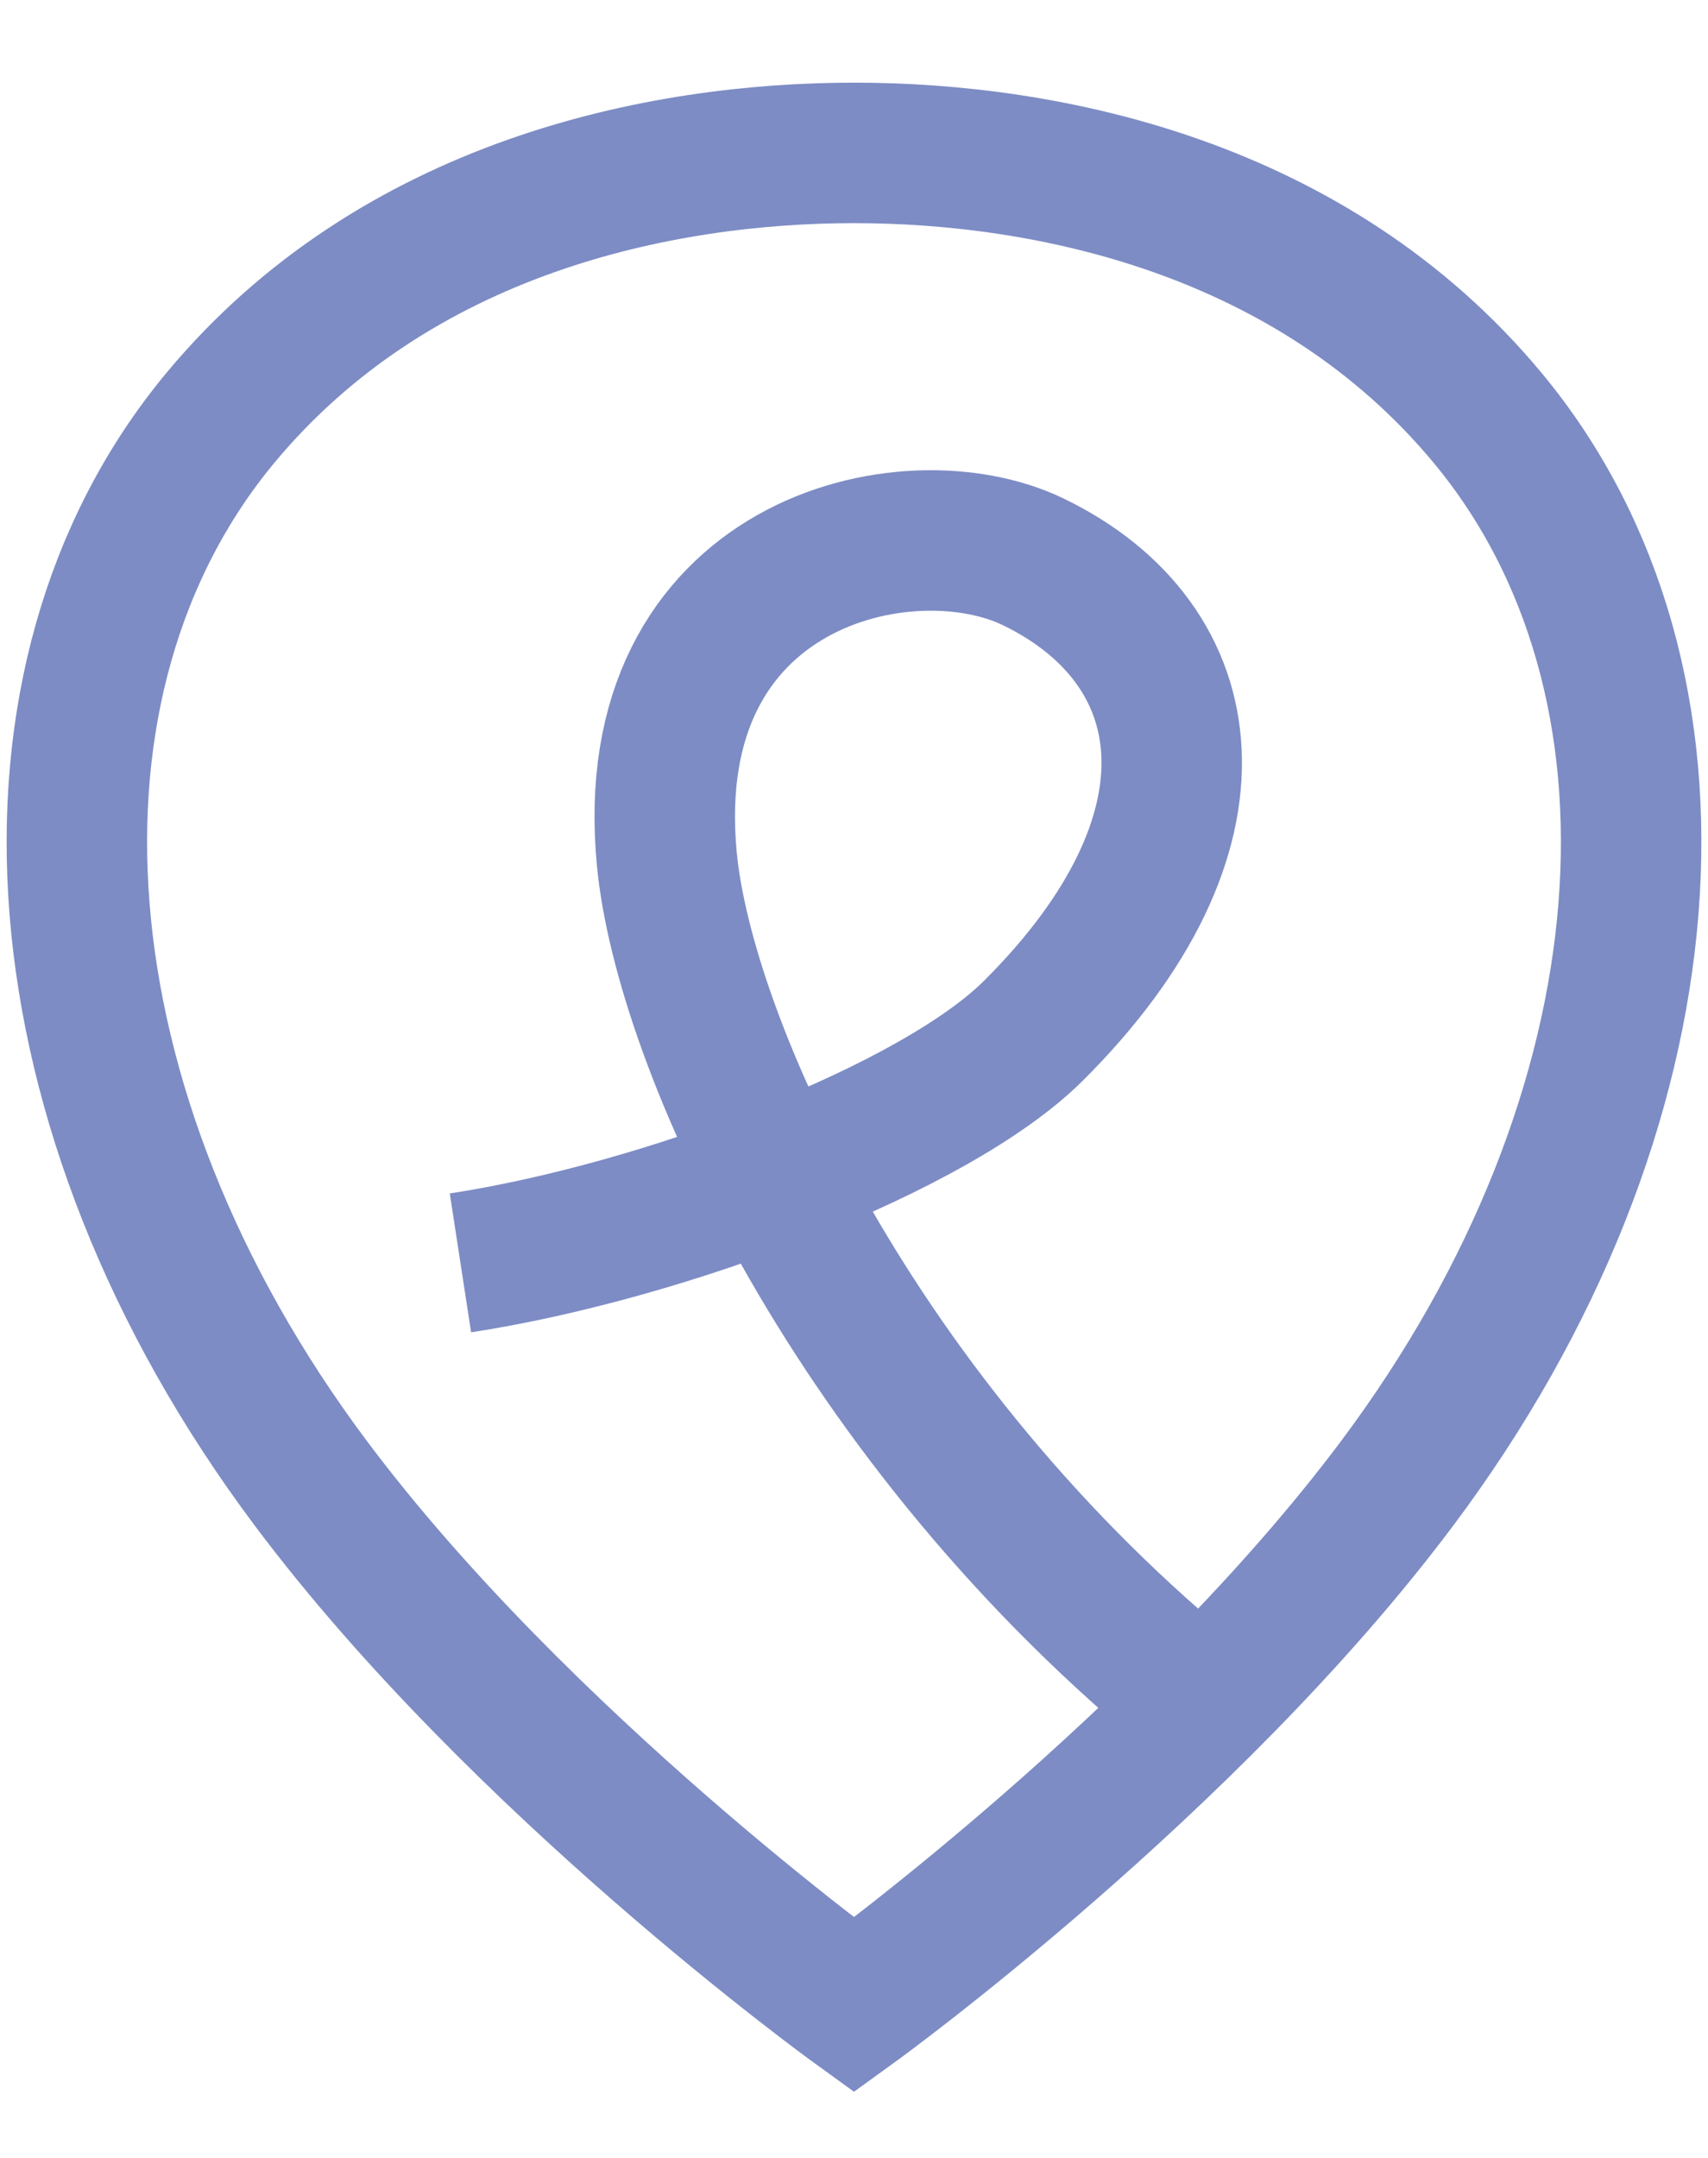
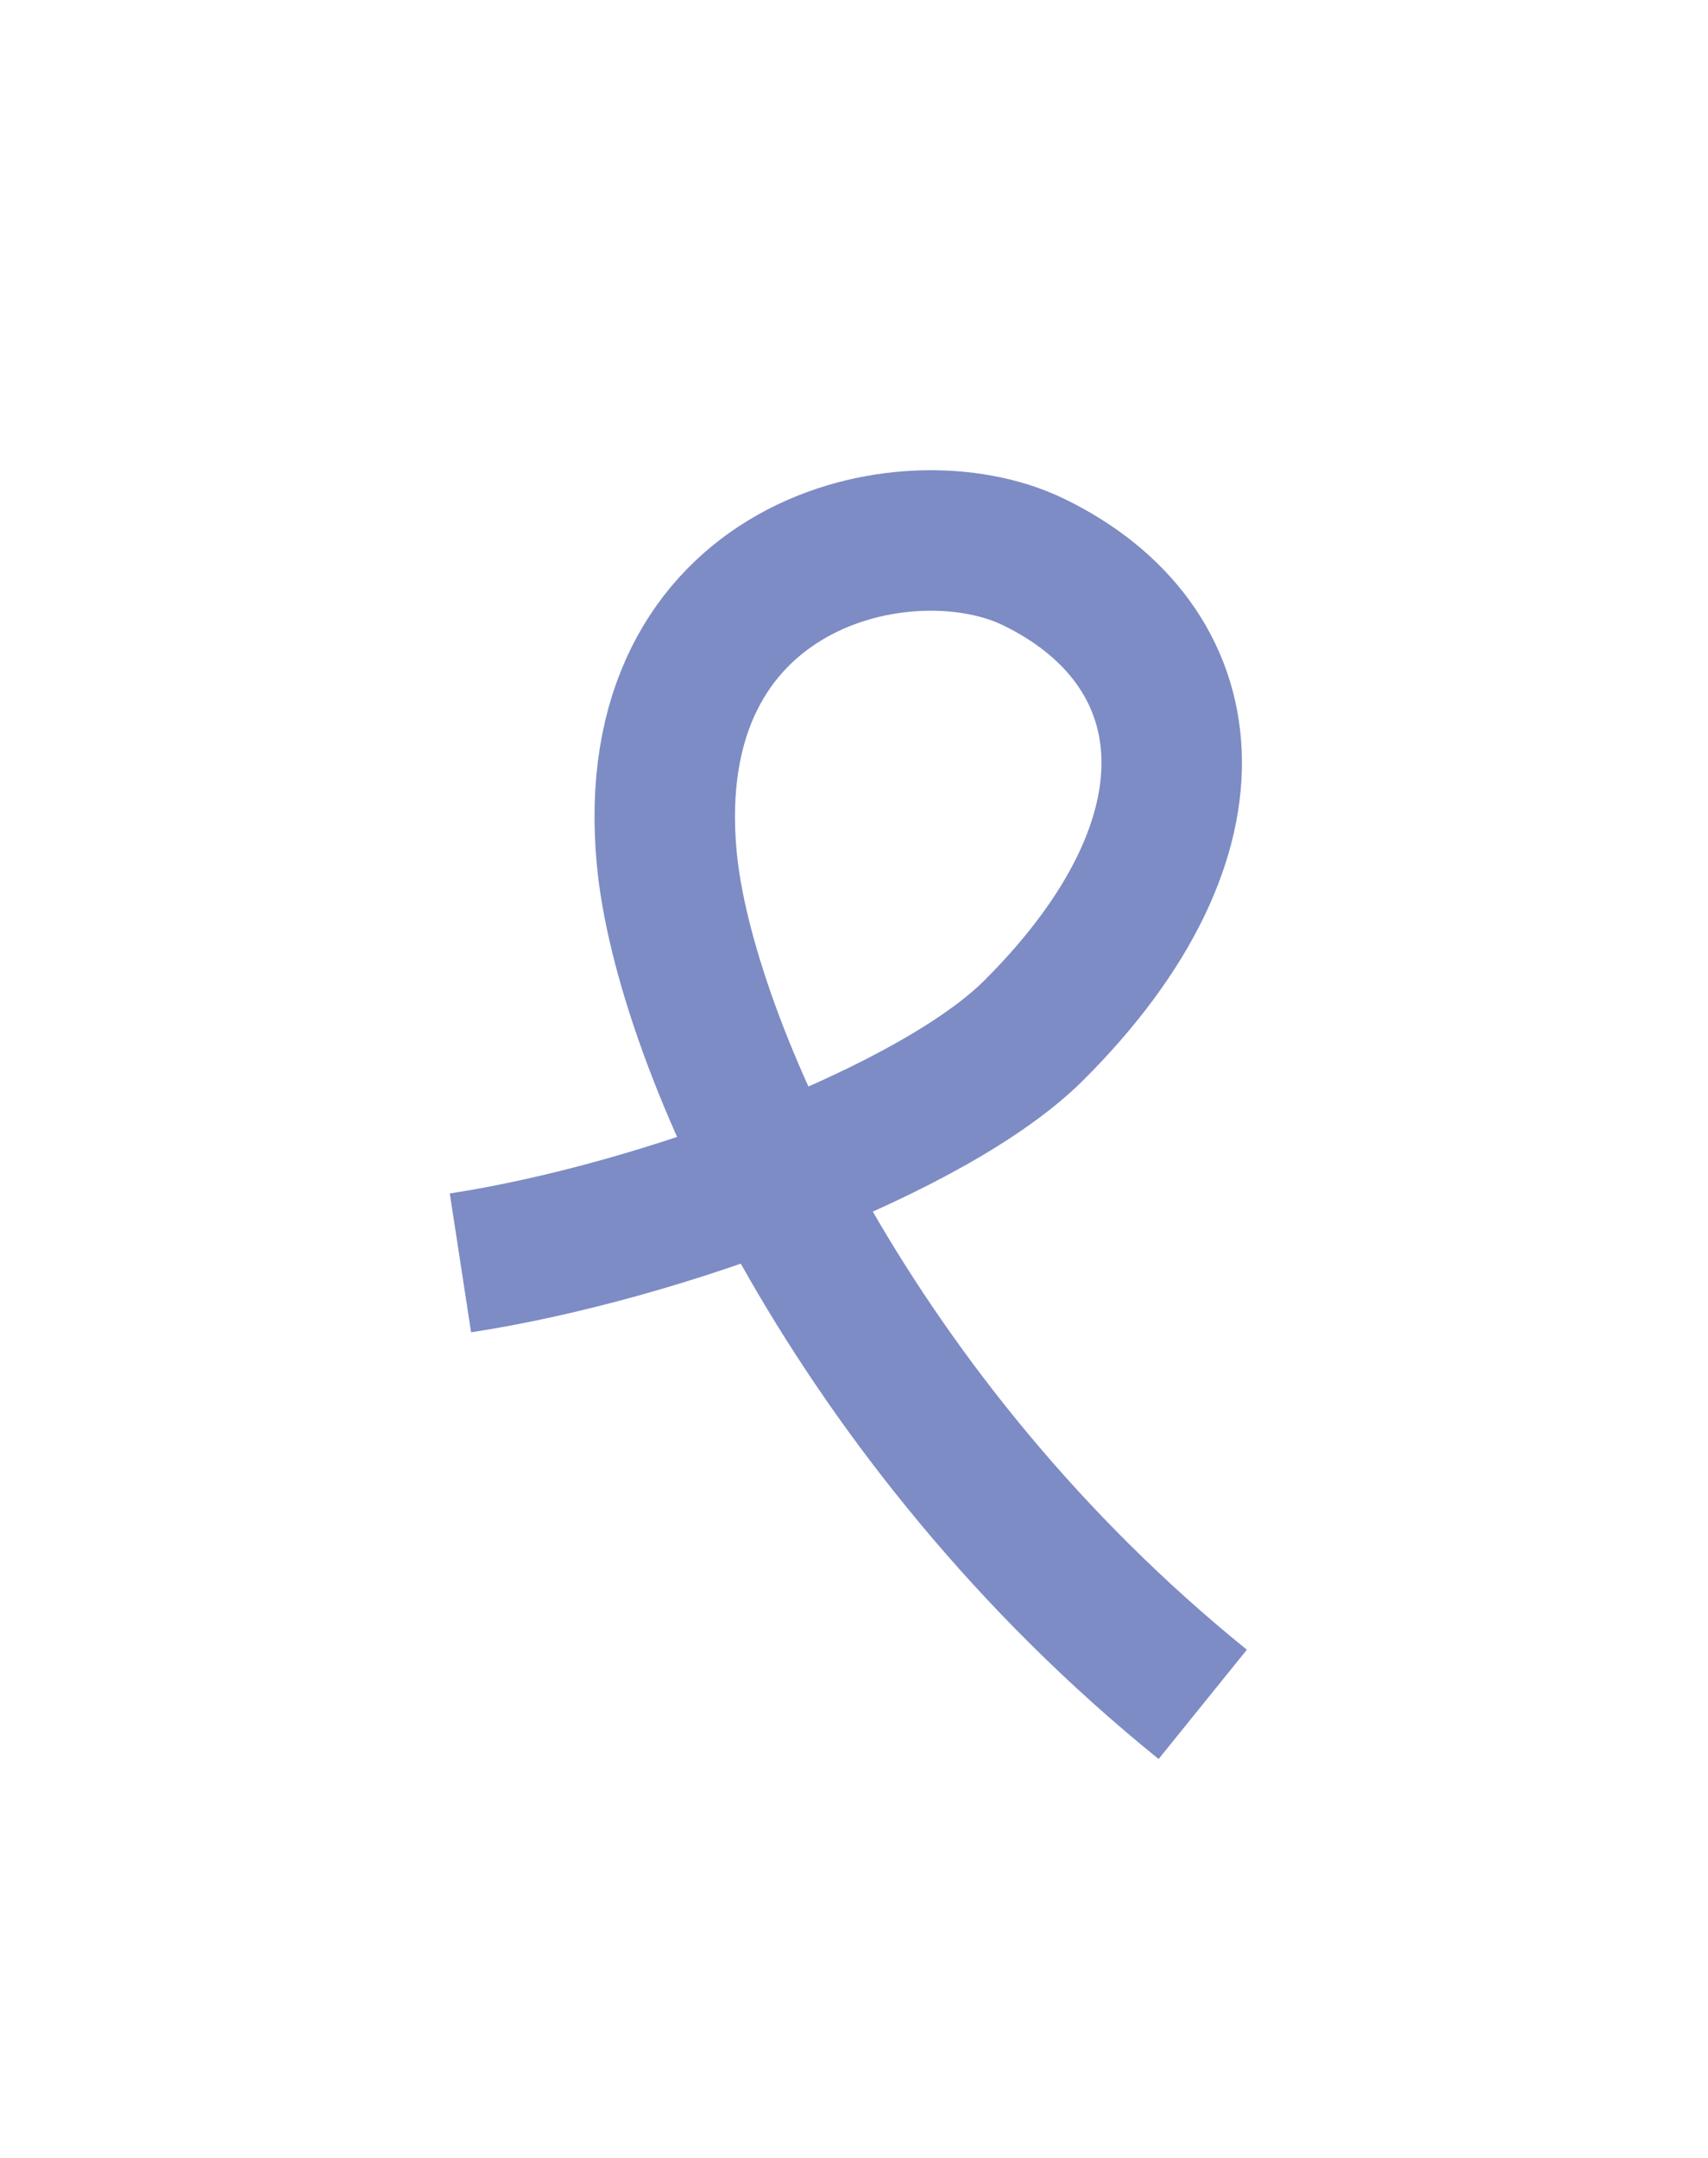
<svg xmlns="http://www.w3.org/2000/svg" width="100%" height="100%" viewBox="0 0 76 96" version="1.1" xml:space="preserve" style="fill-rule:evenodd;clip-rule:evenodd;stroke-miterlimit:1.5;">
  <rect id="contact-icon_location" x="0" y="0" width="76" height="96" style="fill:none;" />
  <clipPath id="_clip1">
    <rect x="0" y="0" width="76" height="96" />
  </clipPath>
  <g clip-path="url(#_clip1)">
-     <path d="M38,89.198c0,-0 -14.85,-10.748 -24.189,-23.236c-12.381,-16.558 -13.678,-35.741 -3.997,-47.382c7.804,-9.383 19.572,-11.778 28.186,-11.778c8.614,0 20.382,2.395 28.186,11.778c9.681,11.641 8.384,30.824 -3.997,47.382c-9.339,12.488 -24.189,23.236 -24.189,23.236Z" style="fill:none;stroke:#7d8cc4;stroke-width:6.25px;" />
    <path d="M20.488,56.182c9.127,-1.402 21.134,-5.985 25.494,-10.327c8.852,-8.814 7.536,-17.207 0,-20.857c-5.627,-2.725 -17.574,-0 -16.31,13.223c0.773,8.082 8.328,25.066 23.846,37.601" style="fill:none;stroke:#7d8cc4;stroke-width:6.25px;" />
  </g>
</svg>